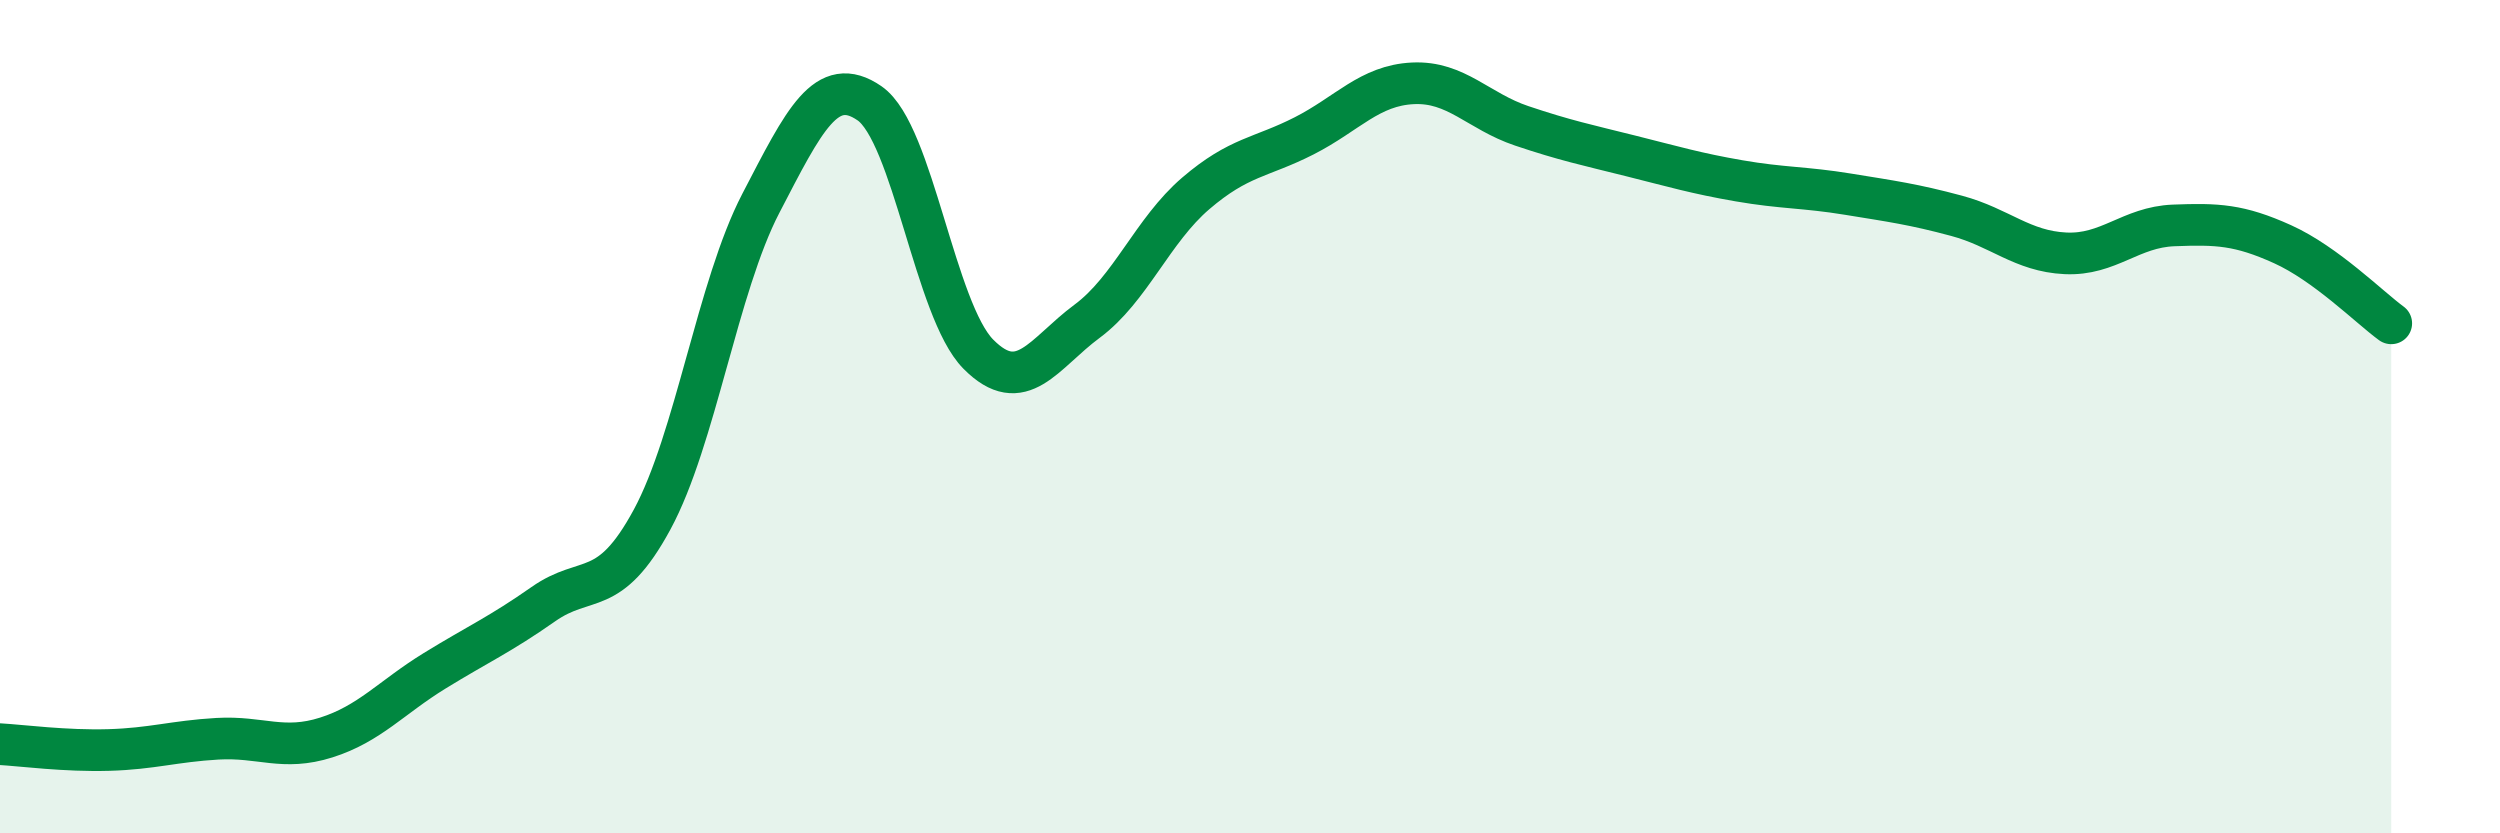
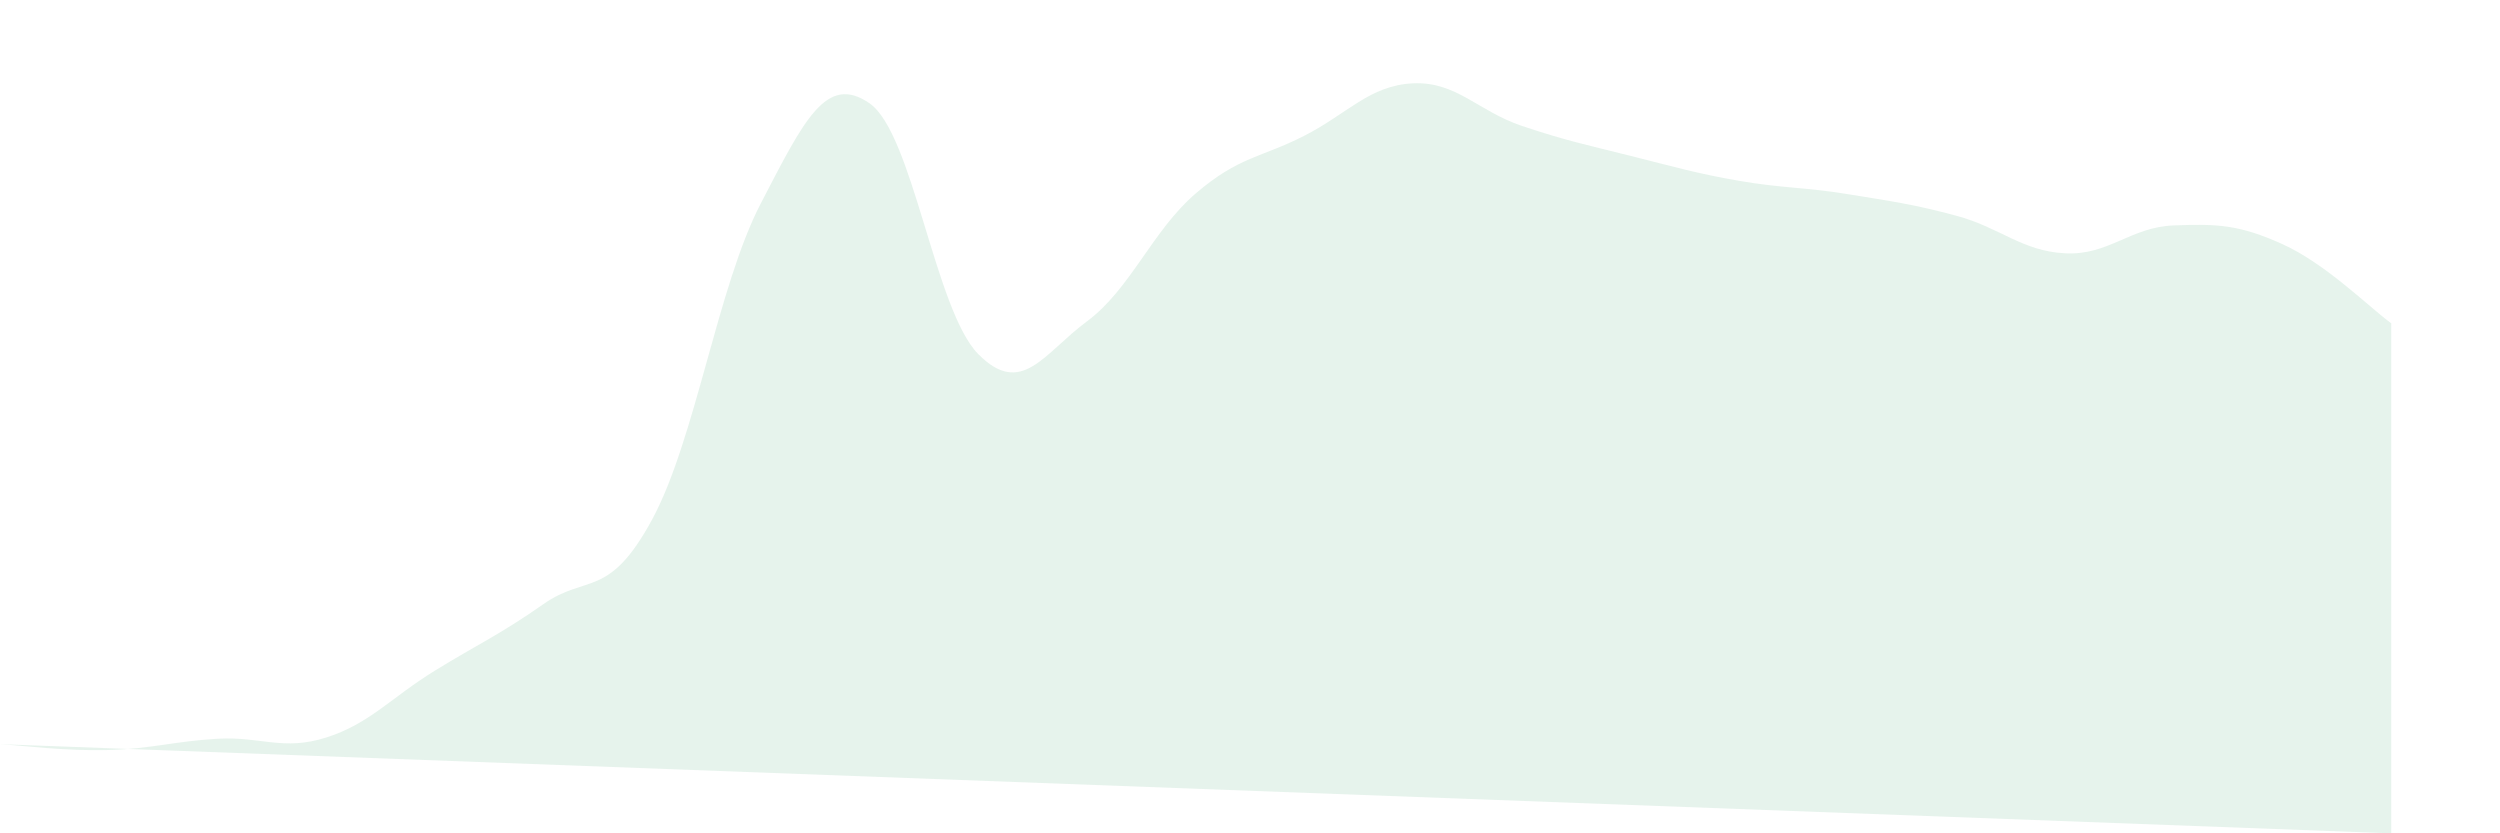
<svg xmlns="http://www.w3.org/2000/svg" width="60" height="20" viewBox="0 0 60 20">
-   <path d="M 0,17.86 C 0.52,17.89 1.57,18.03 2.61,18 C 3.65,17.97 4.18,17.79 5.22,17.73 C 6.26,17.67 6.79,18.03 7.83,17.7 C 8.87,17.37 9.39,16.74 10.43,16.1 C 11.47,15.46 12,15.23 13.04,14.5 C 14.08,13.77 14.61,14.39 15.65,12.47 C 16.69,10.55 17.22,6.88 18.26,4.88 C 19.3,2.88 19.83,1.76 20.87,2.48 C 21.91,3.2 22.44,7.45 23.48,8.5 C 24.52,9.55 25.05,8.48 26.09,7.71 C 27.13,6.94 27.66,5.53 28.7,4.64 C 29.74,3.75 30.26,3.79 31.3,3.26 C 32.34,2.73 32.87,2.05 33.91,2 C 34.95,1.95 35.48,2.67 36.52,3.02 C 37.56,3.37 38.09,3.48 39.13,3.74 C 40.17,4 40.7,4.16 41.74,4.34 C 42.78,4.52 43.31,4.49 44.35,4.66 C 45.39,4.83 45.92,4.9 46.96,5.18 C 48,5.46 48.53,6.03 49.57,6.08 C 50.61,6.13 51.13,5.45 52.17,5.41 C 53.21,5.37 53.74,5.39 54.78,5.86 C 55.82,6.33 56.87,7.38 57.39,7.76L57.39 20L0 20Z" fill="#008740" opacity="0.1" stroke-linecap="round" stroke-linejoin="round" />
-   <path d="M 0,17.86 C 0.52,17.89 1.57,18.03 2.61,18 C 3.65,17.97 4.18,17.79 5.22,17.73 C 6.26,17.67 6.79,18.03 7.83,17.7 C 8.87,17.37 9.39,16.74 10.43,16.1 C 11.47,15.46 12,15.23 13.04,14.5 C 14.08,13.77 14.61,14.39 15.65,12.47 C 16.69,10.55 17.22,6.88 18.26,4.88 C 19.3,2.88 19.83,1.76 20.87,2.48 C 21.91,3.2 22.44,7.45 23.48,8.5 C 24.52,9.55 25.05,8.48 26.09,7.71 C 27.13,6.94 27.66,5.53 28.7,4.64 C 29.74,3.75 30.26,3.79 31.3,3.26 C 32.34,2.73 32.87,2.05 33.91,2 C 34.95,1.95 35.48,2.67 36.52,3.02 C 37.56,3.37 38.09,3.48 39.13,3.74 C 40.17,4 40.7,4.16 41.74,4.34 C 42.78,4.52 43.31,4.49 44.35,4.66 C 45.39,4.83 45.92,4.9 46.96,5.18 C 48,5.46 48.53,6.03 49.57,6.08 C 50.61,6.13 51.13,5.45 52.17,5.41 C 53.21,5.37 53.74,5.39 54.78,5.86 C 55.82,6.33 56.87,7.38 57.39,7.76" stroke="#008740" stroke-width="1" fill="none" stroke-linecap="round" stroke-linejoin="round" />
+   <path d="M 0,17.86 C 0.52,17.89 1.57,18.03 2.61,18 C 3.65,17.97 4.18,17.79 5.22,17.73 C 6.26,17.67 6.79,18.03 7.83,17.7 C 8.87,17.37 9.39,16.74 10.43,16.1 C 11.47,15.46 12,15.23 13.04,14.5 C 14.08,13.77 14.61,14.39 15.65,12.47 C 16.69,10.55 17.22,6.88 18.26,4.88 C 19.3,2.88 19.83,1.76 20.87,2.48 C 21.91,3.2 22.44,7.45 23.48,8.5 C 24.52,9.55 25.05,8.48 26.09,7.71 C 27.13,6.94 27.66,5.53 28.7,4.64 C 29.74,3.75 30.26,3.79 31.3,3.26 C 32.34,2.73 32.87,2.05 33.91,2 C 34.95,1.95 35.48,2.67 36.52,3.02 C 37.56,3.37 38.09,3.48 39.13,3.74 C 40.17,4 40.7,4.16 41.74,4.34 C 42.78,4.52 43.31,4.49 44.35,4.66 C 45.39,4.83 45.92,4.9 46.96,5.18 C 48,5.46 48.53,6.03 49.57,6.08 C 50.61,6.13 51.13,5.45 52.17,5.41 C 53.21,5.37 53.74,5.39 54.78,5.86 C 55.82,6.33 56.87,7.38 57.39,7.76L57.39 20Z" fill="#008740" opacity="0.1" stroke-linecap="round" stroke-linejoin="round" />
</svg>